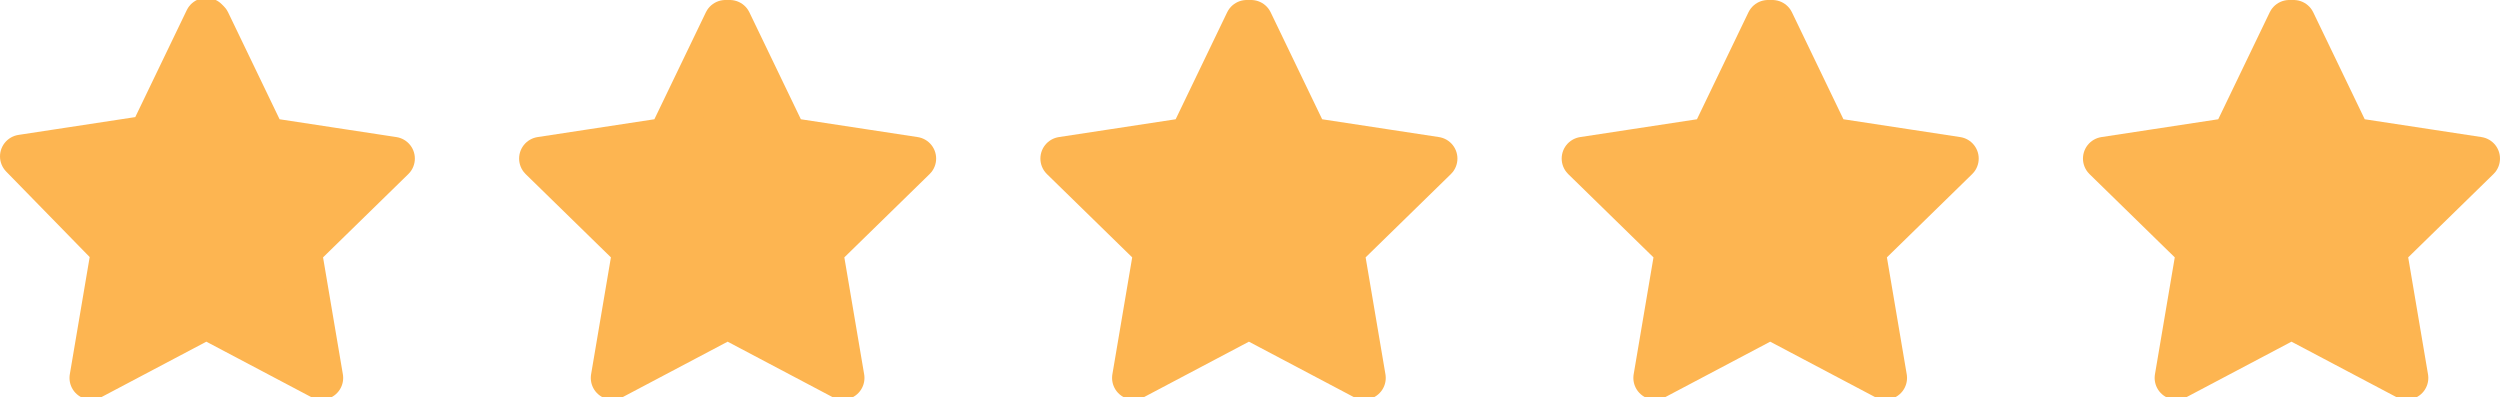
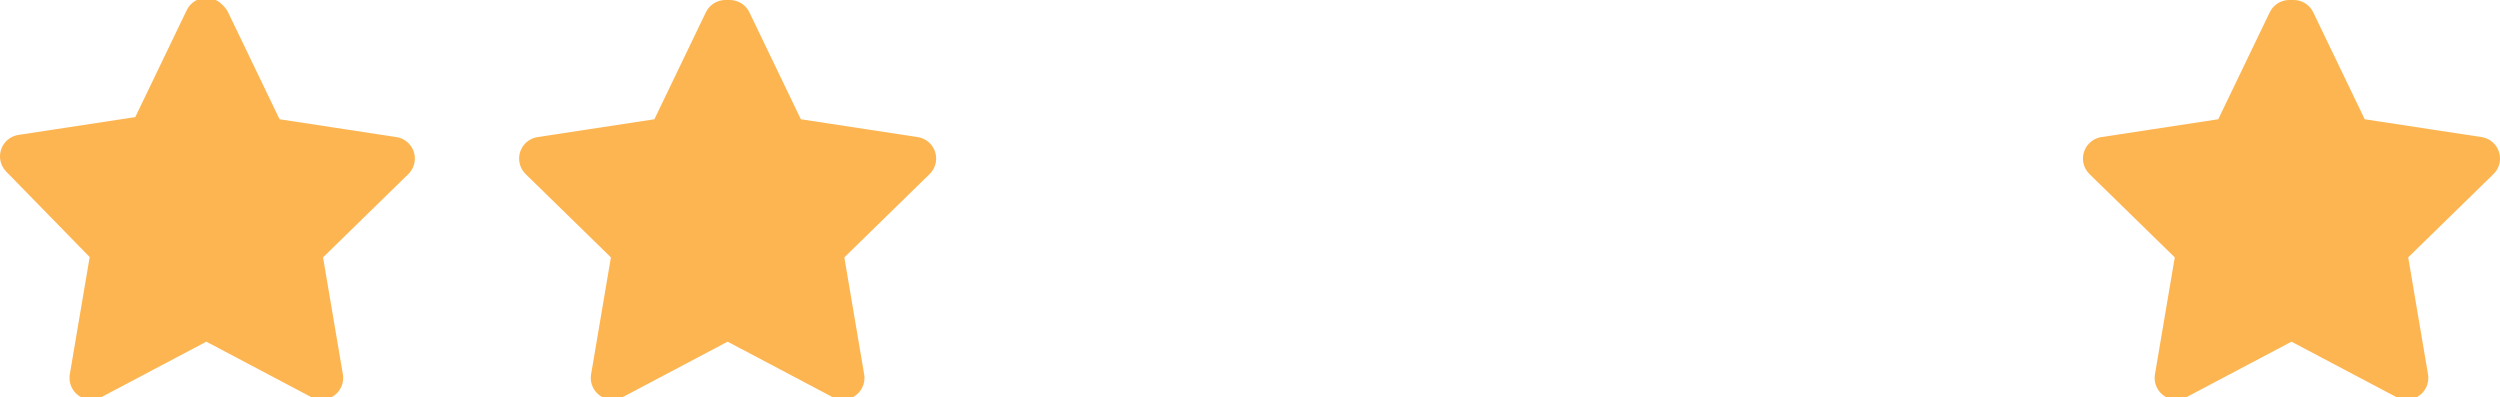
<svg xmlns="http://www.w3.org/2000/svg" version="1.1" viewBox="0 0 115.1 18.3">
  <defs>
    <style>
      .cls-1 {
        fill: #fdb551;
        stroke: #fdb551;
        stroke-linejoin: round;
        stroke-width: 2px;
      }
    </style>
  </defs>
  <g>
    <g id="Layer_1">
      <path class="cls-1" d="M9.6,1l2.6,5.4,5.9.9-4.3,4.2,1,5.9-5.3-2.8-5.3,2.8,1-5.9L1,7.2l5.9-.9,2.6-5.4Z" />
      <path class="cls-1" d="M33.6,1l2.6,5.4,5.9.9-4.3,4.2,1,5.9-5.3-2.8-5.3,2.8,1-5.9-4.3-4.2,5.9-.9,2.6-5.4Z" />
-       <path class="cls-1" d="M57.6,1l2.6,5.4,5.9.9-4.3,4.2,1,5.9-5.3-2.8-5.3,2.8,1-5.9-4.3-4.2,5.9-.9,2.6-5.4Z" />
-       <path class="cls-1" d="M81.6,1l2.6,5.4,5.9.9-4.3,4.2,1,5.9-5.3-2.8-5.3,2.8,1-5.9-4.3-4.2,5.9-.9,2.6-5.4Z" />
      <path class="cls-1" d="M105.6,1l2.6,5.4,5.9.9-4.3,4.2,1,5.9-5.3-2.8-5.3,2.8,1-5.9-4.3-4.2,5.9-.9,2.6-5.4Z" />
    </g>
  </g>
</svg>